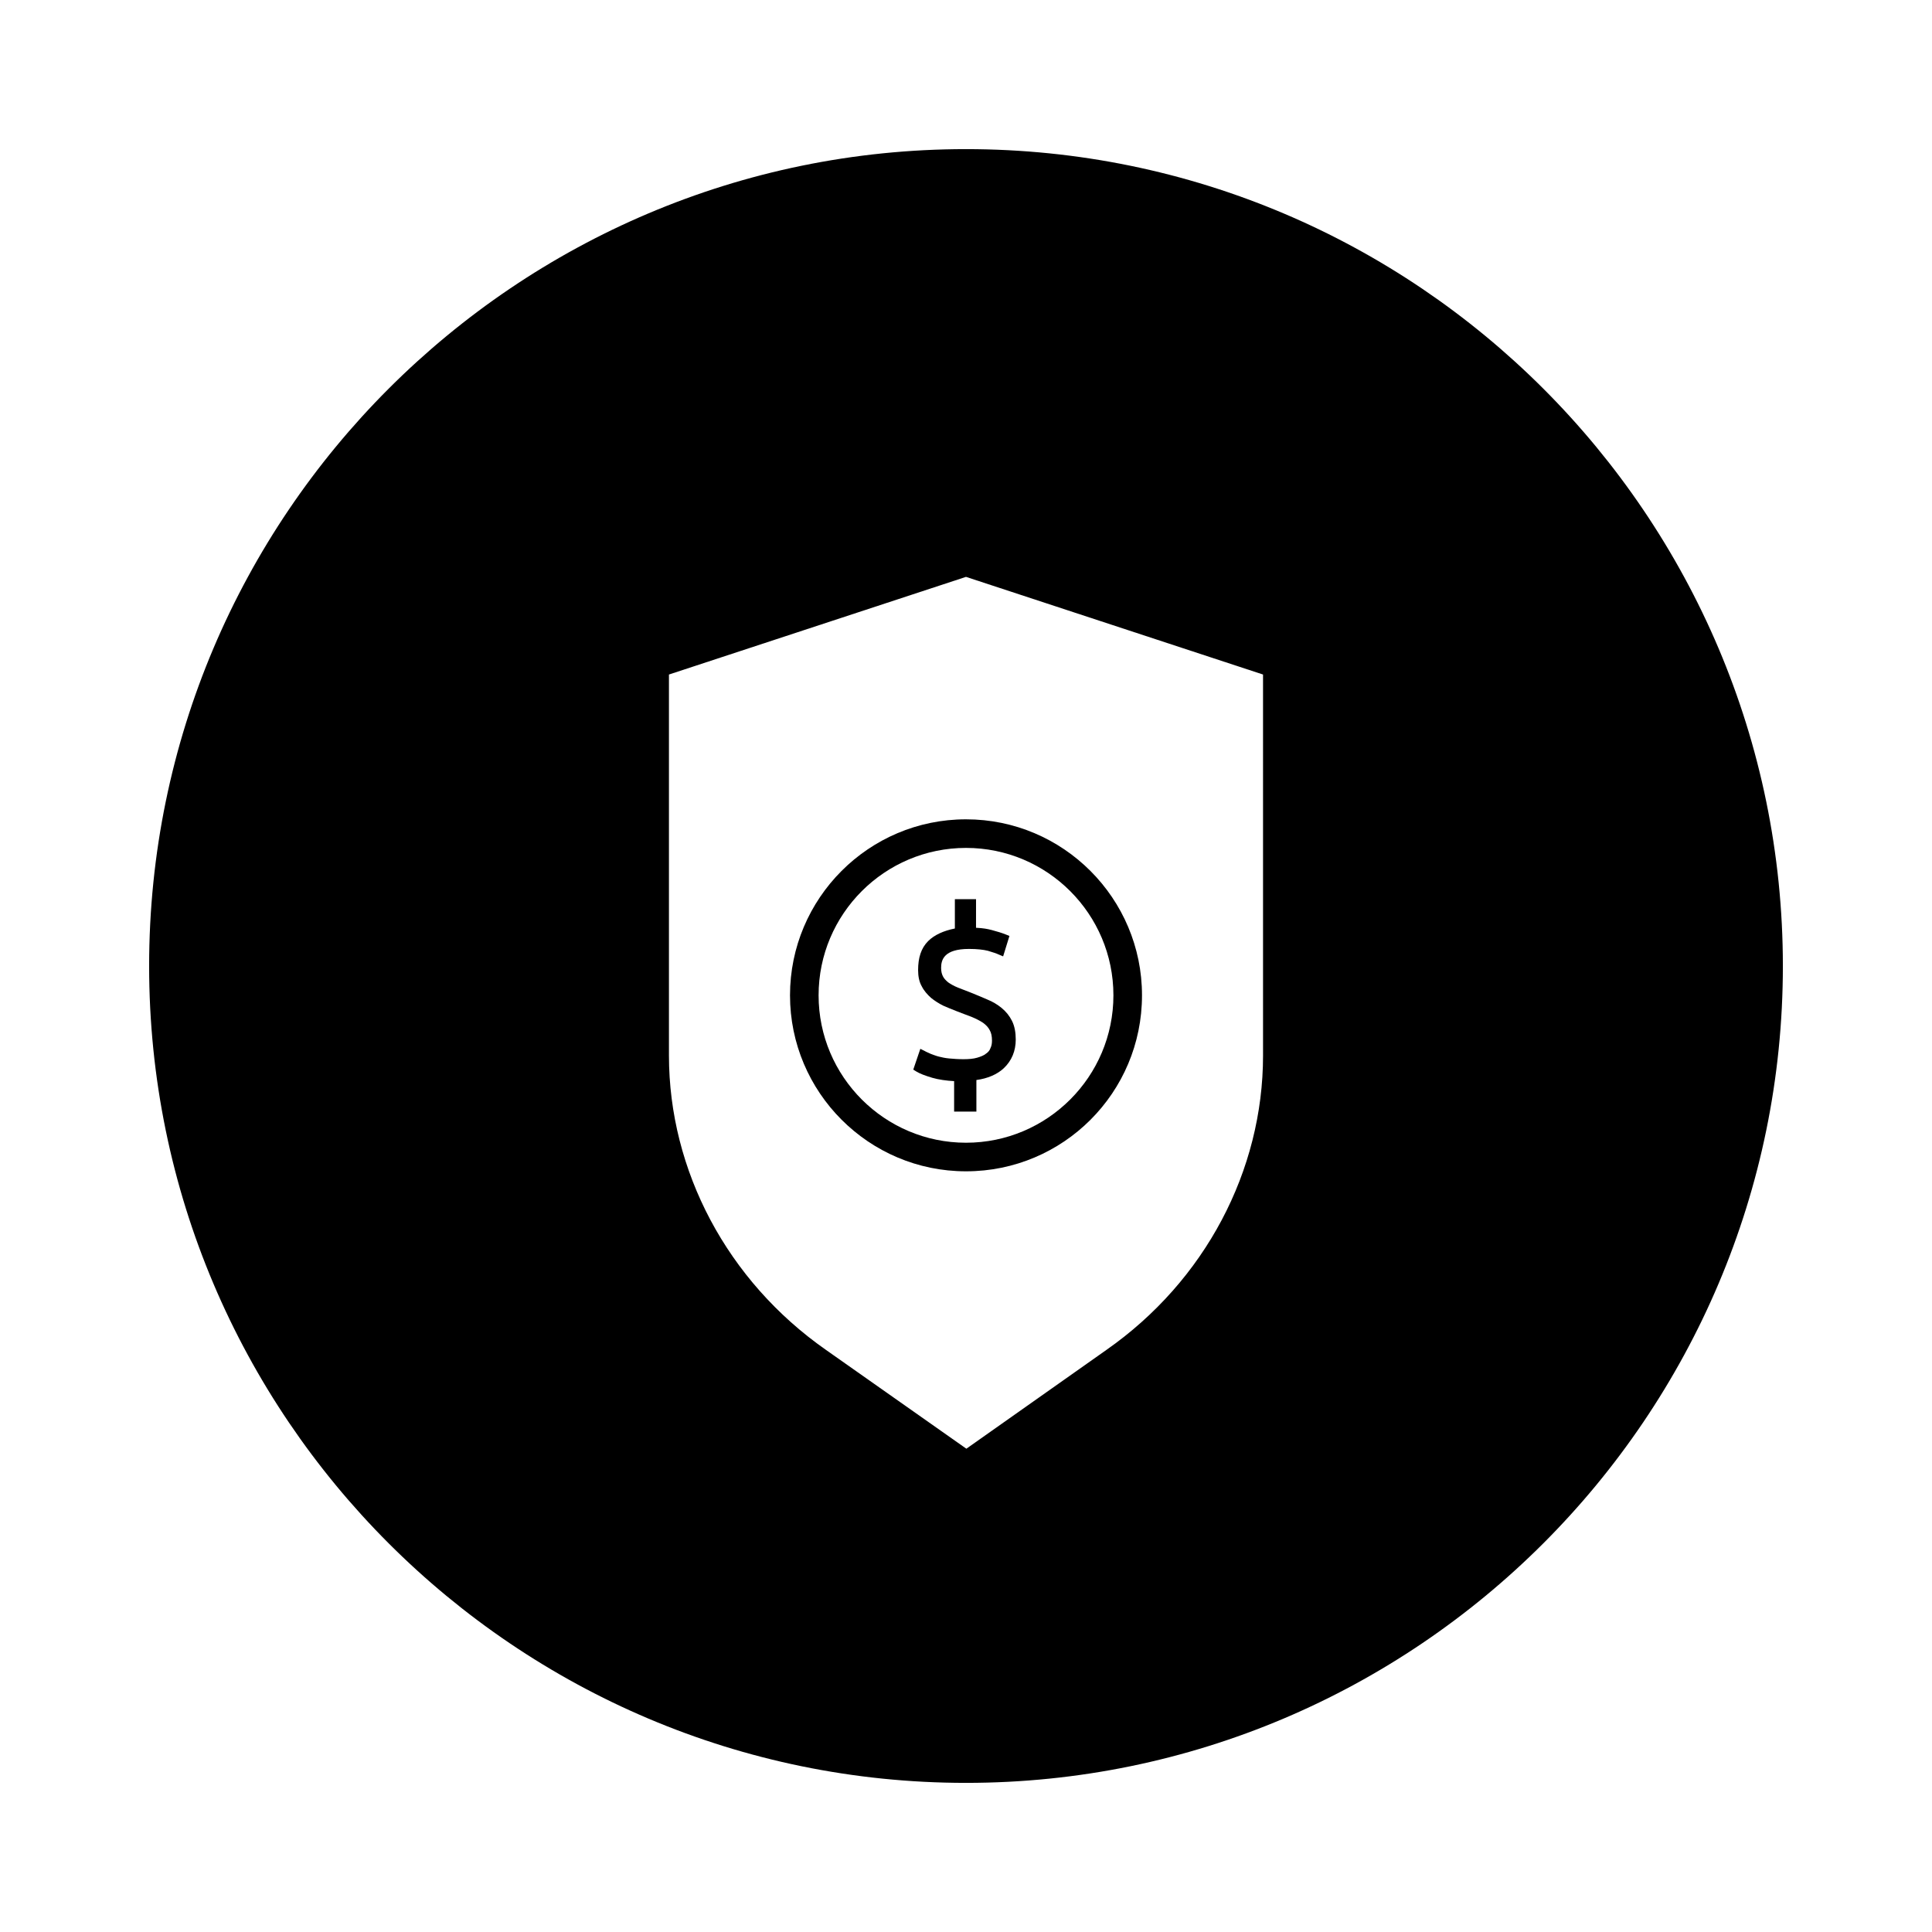
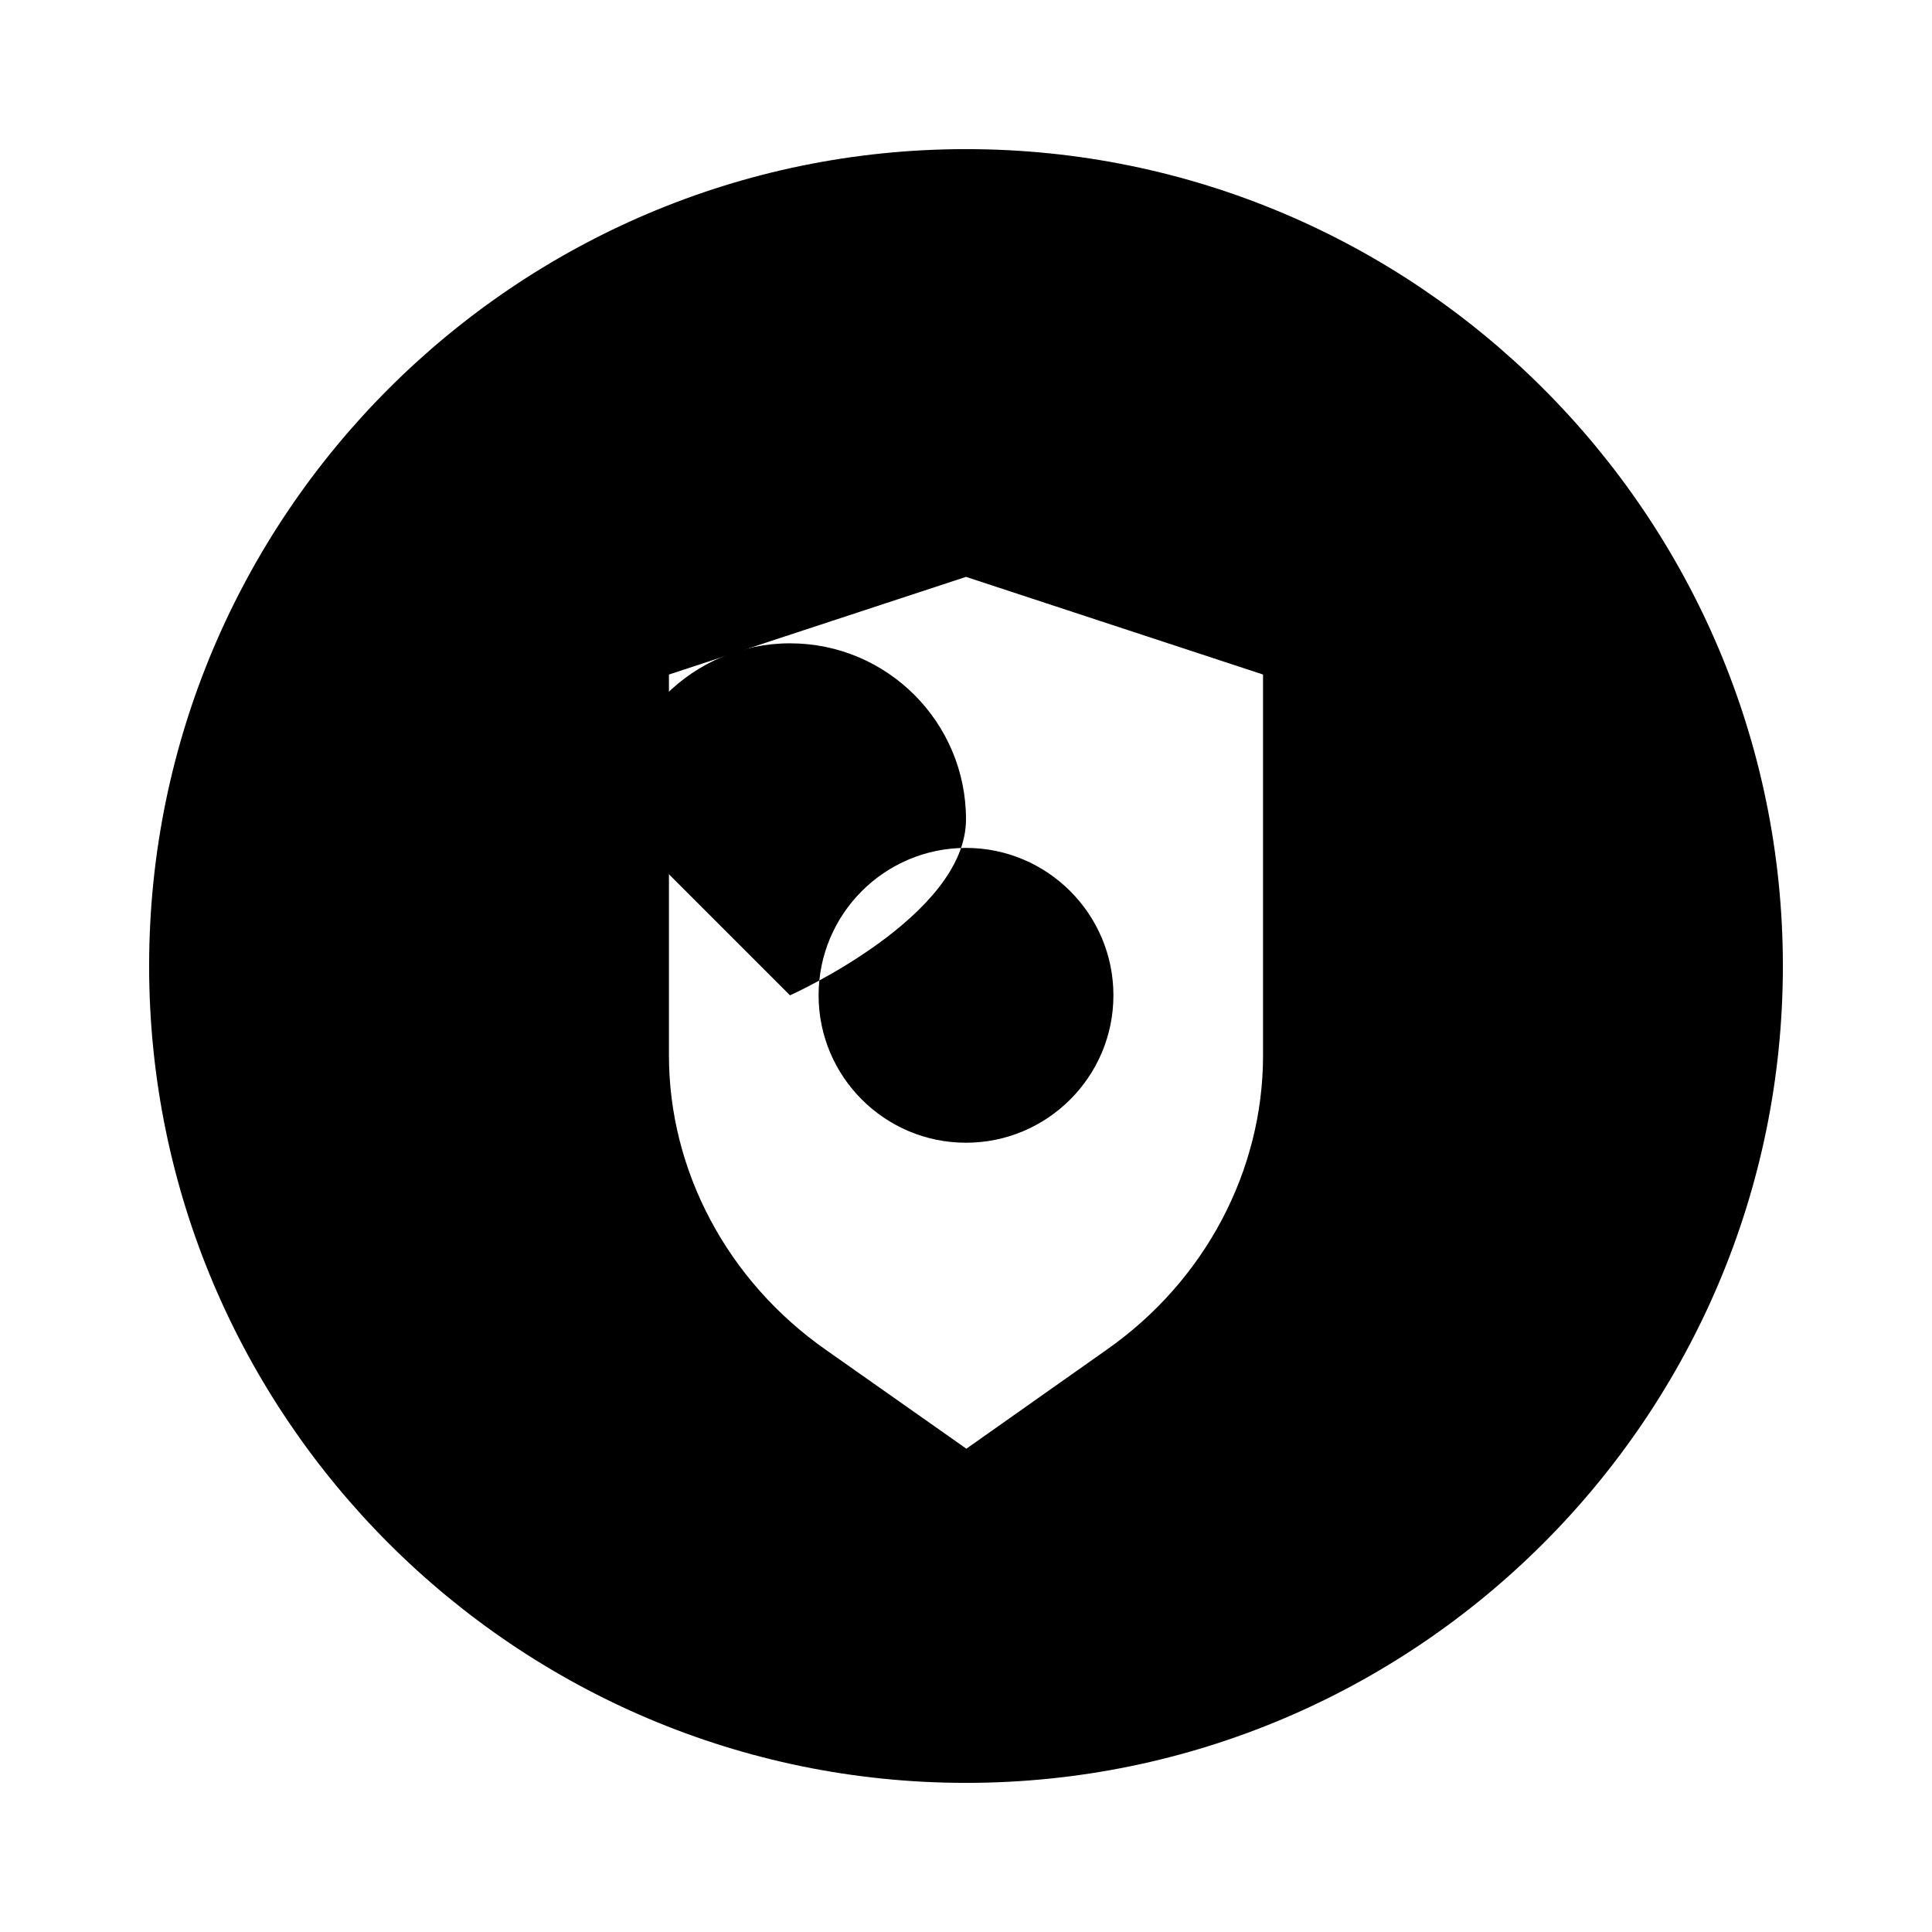
<svg xmlns="http://www.w3.org/2000/svg" fill="#000000" width="800px" height="800px" version="1.1" viewBox="144 144 512 512">
  <g>
-     <path d="m397.05 382.29v7.773c-2.953 0.59-5.41 1.672-7.086 3.344-1.871 1.871-2.656 4.43-2.656 7.676 0 1.672 0.297 3.148 0.984 4.328 0.59 1.18 1.477 2.164 2.461 3.051 0.984 0.789 2.066 1.477 3.246 2.066 1.18 0.492 2.262 0.984 3.344 1.379 1.477 0.59 2.856 1.082 4.133 1.574 1.18 0.492 2.164 0.984 3.051 1.574 0.789 0.59 1.379 1.18 1.77 1.969 0.395 0.688 0.59 1.574 0.59 2.754 0 0.688-0.098 1.379-0.395 1.969-0.195 0.59-0.59 1.082-1.18 1.477-0.59 0.492-1.379 0.789-2.363 1.082-0.984 0.297-2.262 0.395-3.641 0.395-1.379 0-2.656-0.098-3.738-0.195-1.082-0.098-1.969-0.297-2.754-0.492-0.789-0.195-1.477-0.492-2.066-0.688-0.59-0.297-1.18-0.492-1.672-0.789l-1.18-0.59-1.871 5.512 0.789 0.492c0.984 0.59 2.262 1.082 4.231 1.672 1.672 0.492 3.836 0.789 5.805 0.887v8.07h5.902v-8.363c2.953-0.395 5.512-1.477 7.281-3.148 2.066-1.969 3.148-4.527 3.148-7.578 0-1.871-0.297-3.543-0.984-4.922s-1.574-2.461-2.754-3.445c-1.082-0.887-2.363-1.672-3.836-2.262-1.379-0.59-2.754-1.18-4.231-1.77-1.277-0.492-2.559-0.984-3.543-1.379s-1.871-0.887-2.559-1.379c-0.59-0.492-1.082-0.984-1.379-1.574s-0.492-1.277-0.492-2.262c0-2.164 0.789-5.019 7.379-5.019 2.164 0 3.836 0.195 5.019 0.492 1.277 0.395 2.262 0.688 2.856 0.984l1.18 0.492 1.672-5.41-0.984-0.395c-0.984-0.395-2.262-0.789-3.738-1.18-1.18-0.297-2.164-0.492-4.133-0.59l0.004-7.582z" />
-     <path d="m353.36 407.77c0 25.684 20.859 46.641 46.641 46.641s46.641-20.859 46.641-46.641c0-25.684-20.859-46.641-46.641-46.641-25.777-0.004-46.641 20.957-46.641 46.641zm85.707 0c0 21.551-17.516 39.066-39.066 39.066-21.551 0-39.066-17.516-39.066-39.066 0-21.551 17.516-39.066 39.066-39.066 21.551 0 39.066 17.516 39.066 39.066z" />
+     <path d="m353.36 407.77s46.641-20.859 46.641-46.641c0-25.684-20.859-46.641-46.641-46.641-25.777-0.004-46.641 20.957-46.641 46.641zm85.707 0c0 21.551-17.516 39.066-39.066 39.066-21.551 0-39.066-17.516-39.066-39.066 0-21.551 17.516-39.066 39.066-39.066 21.551 0 39.066 17.516 39.066 39.066z" />
    <path d="m400 183.52c-119.36 0-216.48 97.121-216.48 216.48s97.121 216.48 216.48 216.48 216.48-97.121 216.48-216.48-97.121-216.48-216.48-216.48zm78.719 240.2c0 30.504-15.352 59.73-41.523 78.031l-37.098 26.172-37.195-26.176c-26.176-18.301-41.625-47.527-41.625-78.031v-100.96l78.719-25.879 78.719 25.879z" />
  </g>
</svg>